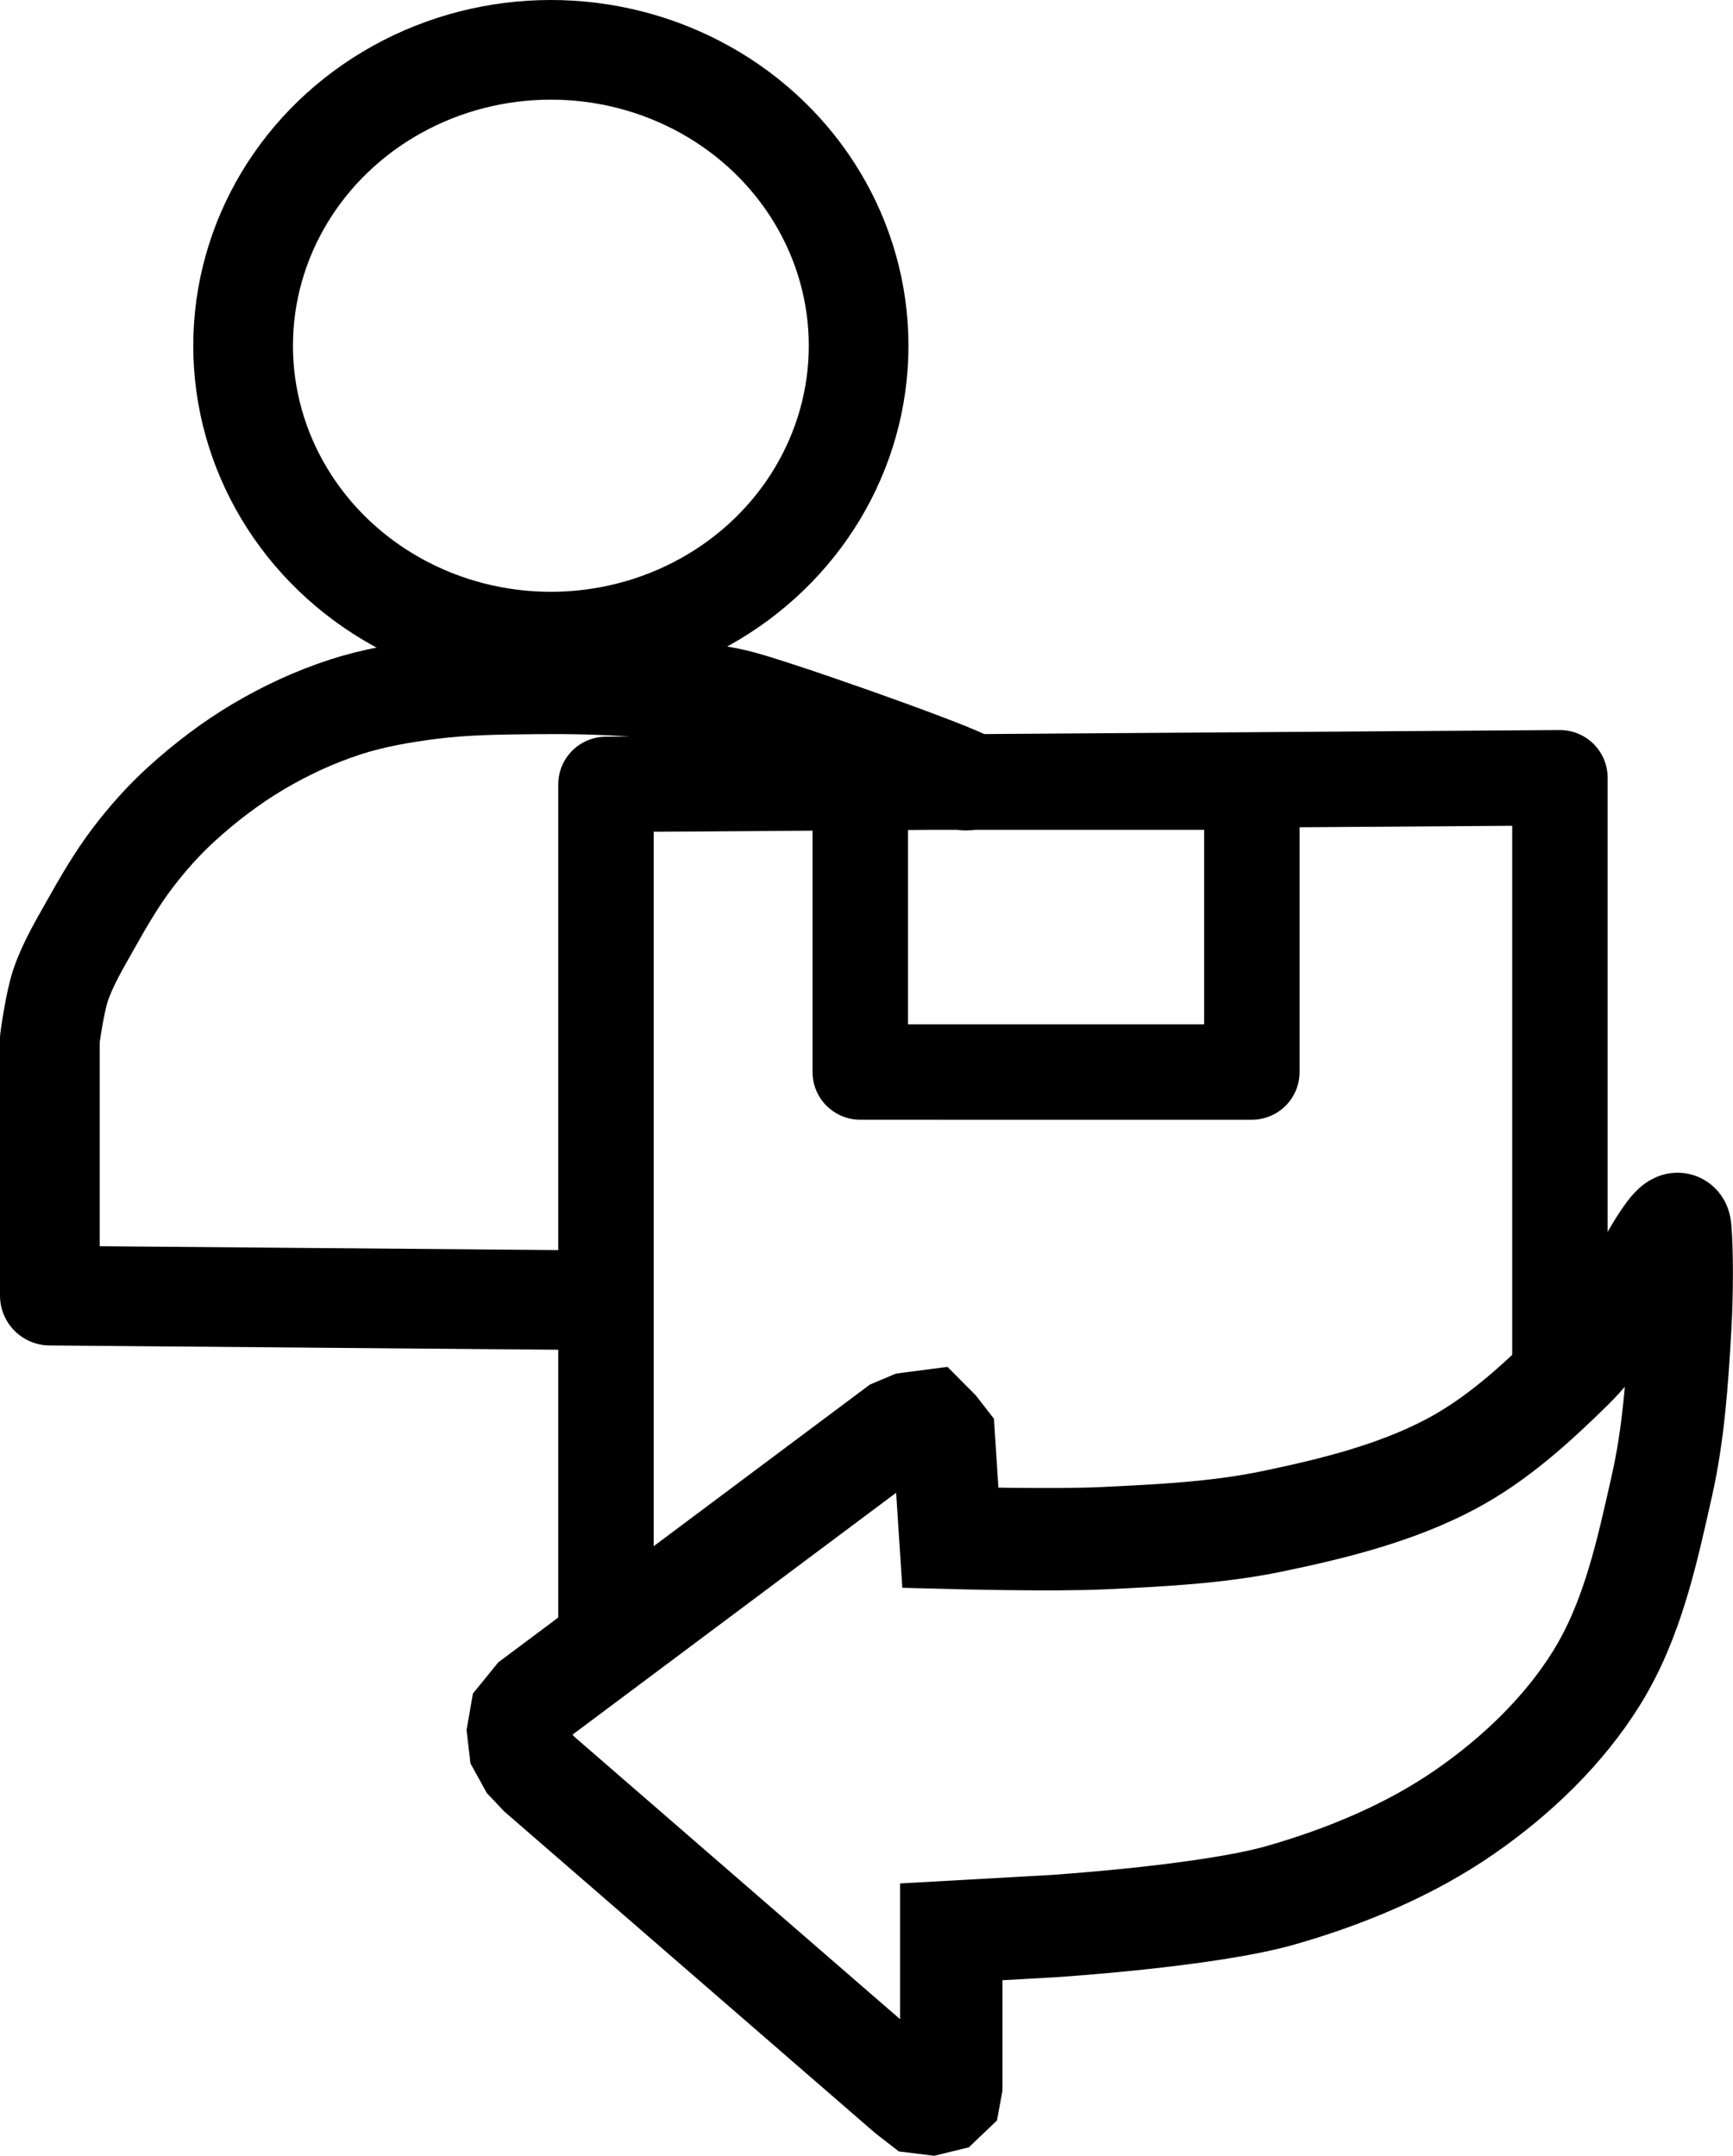
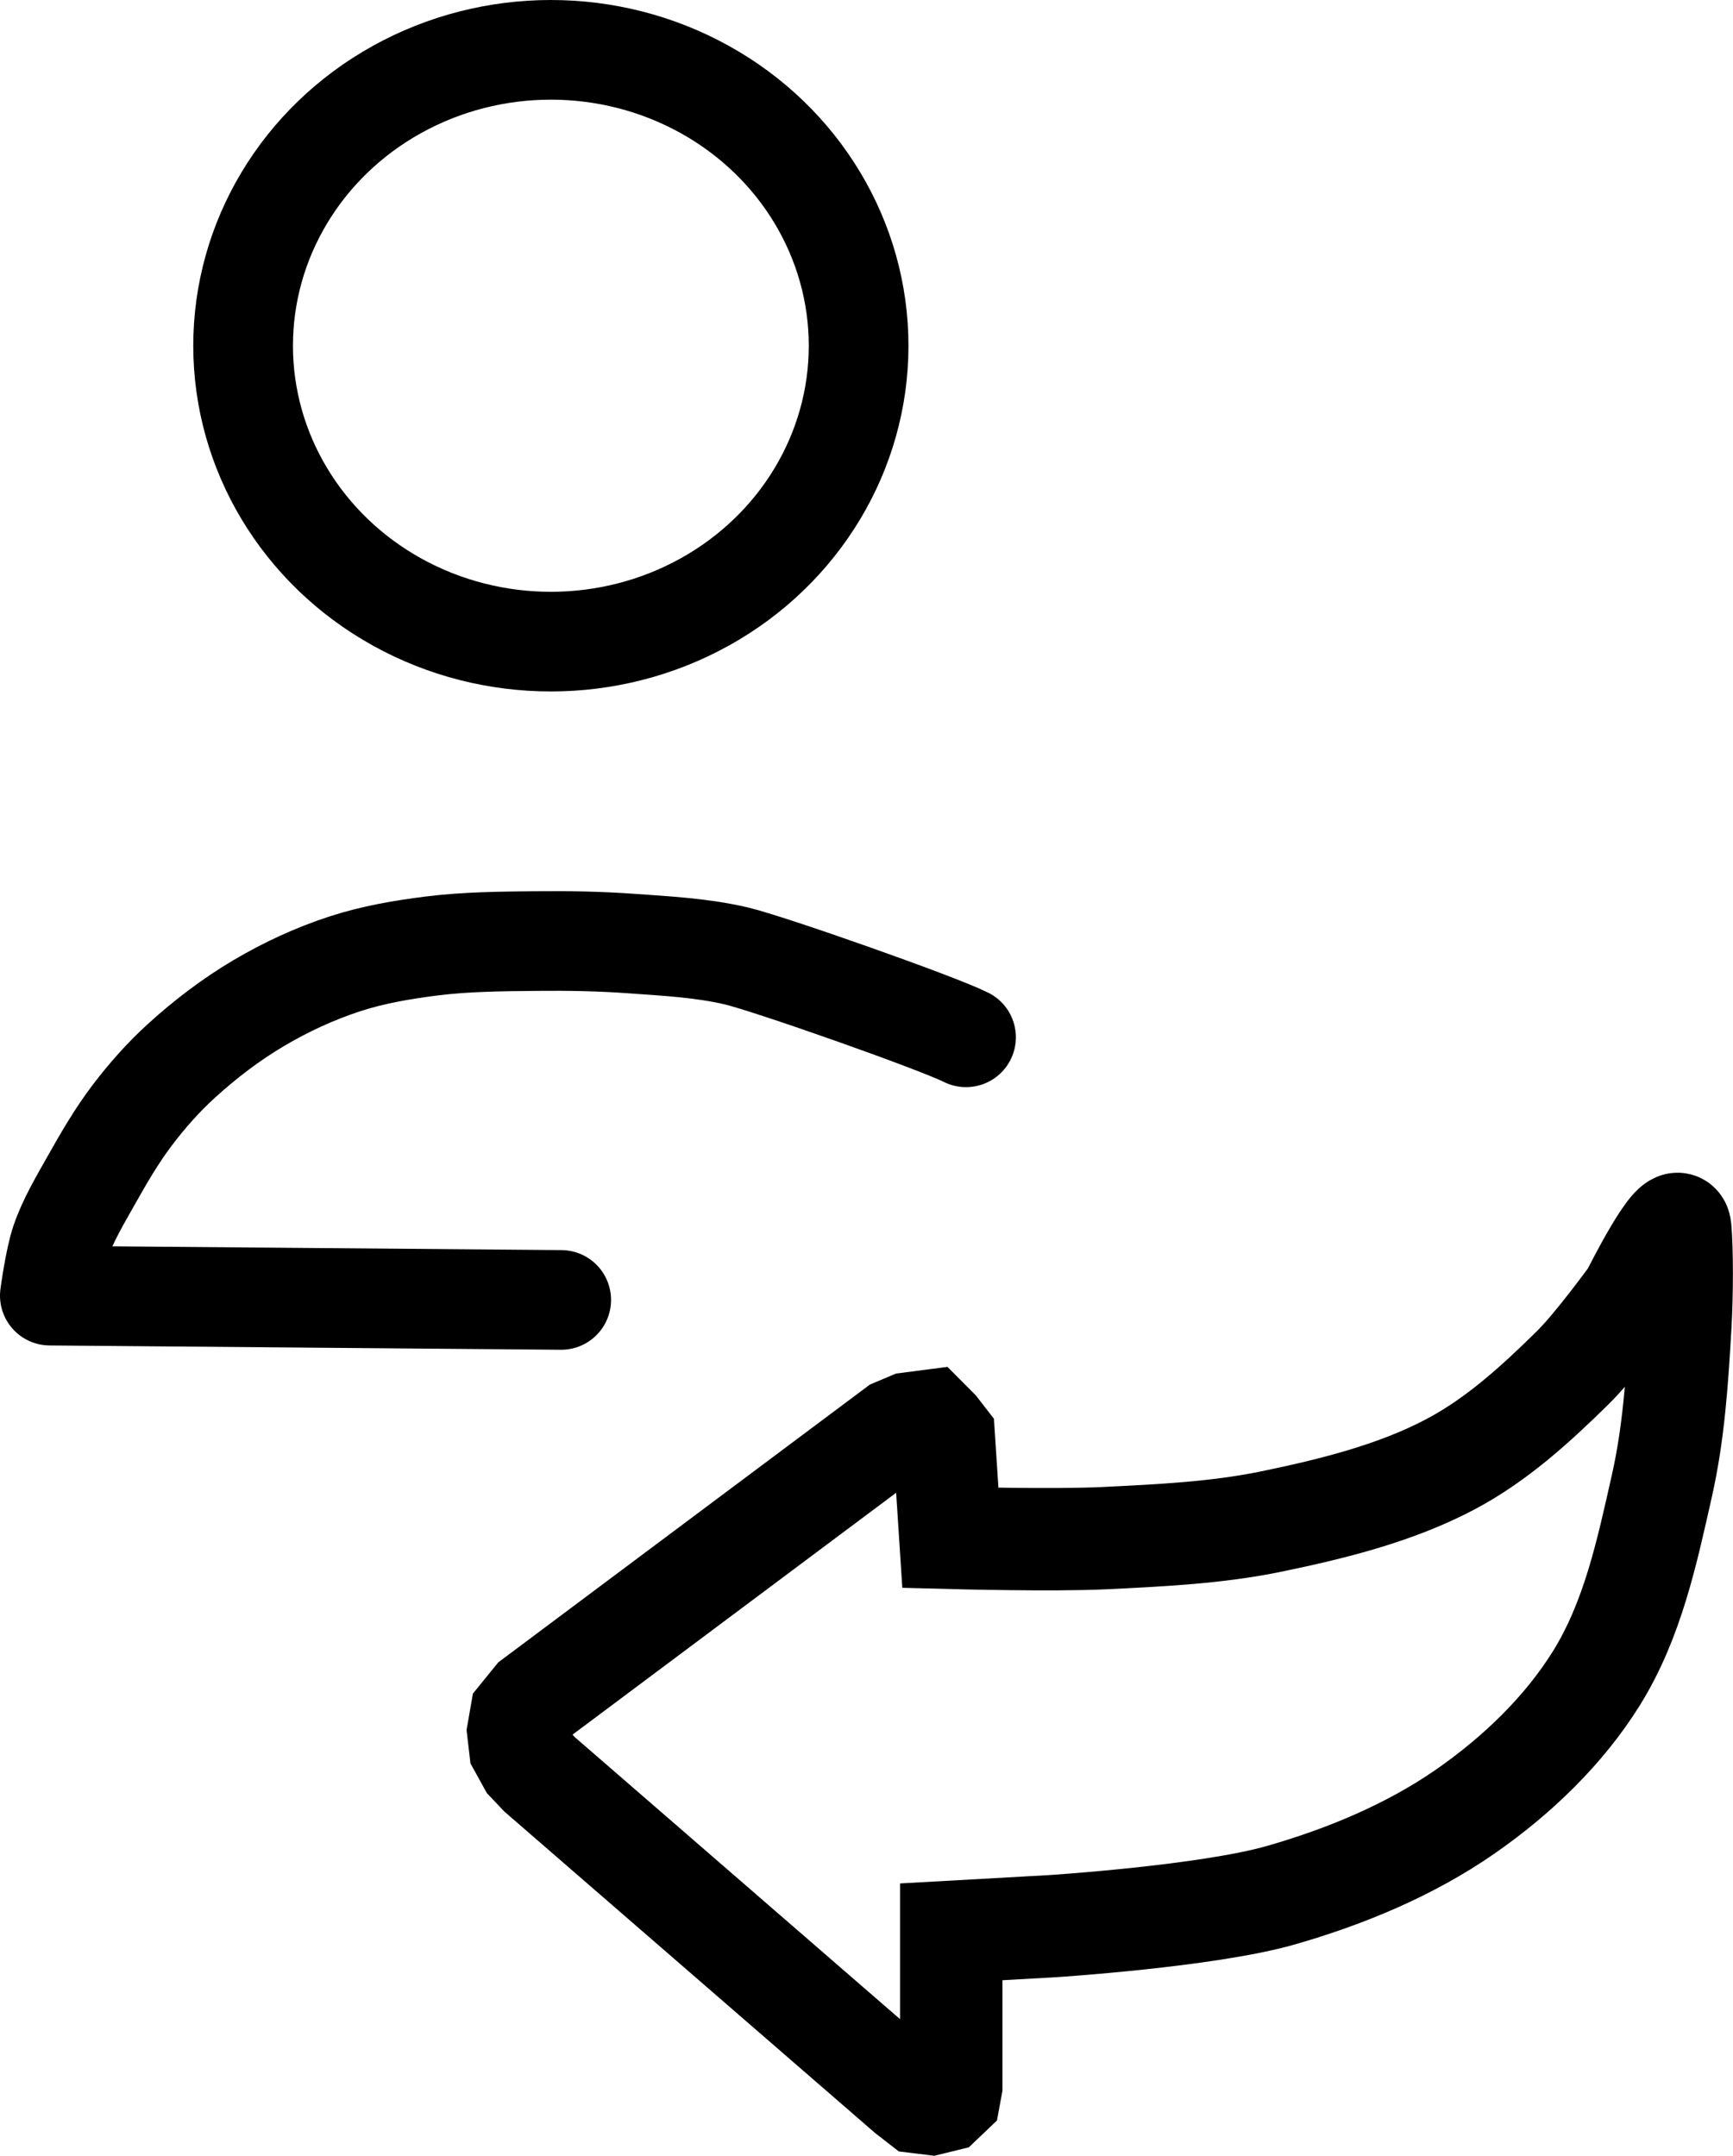
<svg xmlns="http://www.w3.org/2000/svg" xmlns:ns1="http://www.inkscape.org/namespaces/inkscape" xmlns:ns2="http://sodipodi.sourceforge.net/DTD/sodipodi-0.dtd" width="181.604mm" height="225.966mm" viewBox="0 0 181.604 225.966" id="svg1963" ns1:version="1.2.1 (9c6d41e410, 2022-07-14)" ns2:docname="customerRMA_1.svg">
  <defs id="defs1960" />
  <g ns1:label="Layer 1" ns1:groupmode="layer" id="layer1" transform="translate(-8.865,-30.6)">
-     <path id="rect12222-1-3" style="fill:none;stroke:#000000;stroke-width:10;stroke-linecap:round;stroke-linejoin:round;stroke-miterlimit:4;stroke-dasharray:none;paint-order:markers fill stroke" d="m 99.011,112.583 h 41.039 v 30.384 H 99.011 Z m -26.646,88.452 v -38.121 -25.047 -25.047 l 99.967,-0.698 v 62.329" ns2:nodetypes="ccccccccccc" />
    <path style="fill:none;stroke:#000000;stroke-width:10.729;stroke-linecap:butt;stroke-linejoin:miter;stroke-miterlimit:4;stroke-dasharray:none;stroke-opacity:1" d="m 184.947,159.383 c 0.197,2.305 0.196,6.825 0,10.231 -0.322,5.596 -0.689,11.23 -1.928,16.719 -1.559,6.908 -3.058,14.073 -6.886,20.213 -3.389,5.437 -8.296,10.181 -13.771,13.974 -5.708,3.954 -12.428,6.773 -19.28,8.734 -7.701,2.204 -23.962,3.244 -23.962,3.244 l -10.57,0.593 v 16.158 l -0.172,0.936 -0.654,0.624 -1.274,0.312 -1.274,-0.156 -1.205,-0.936 -38.556,-33.44 -1.168,-1.235 -0.876,-1.588 -0.195,-1.676 0.292,-1.676 1.363,-1.676 37.88,-28.321 1.461,-0.617 2.045,-0.265 0.876,0.882 0.682,0.882 0.682,10.499 c 0,0 10.789,0.29 16.172,0.026 5.857,-0.287 11.772,-0.564 17.49,-1.747 6.454,-1.336 13.01,-2.967 18.729,-5.989 4.891,-2.584 8.969,-6.336 12.807,-10.106 2.359,-2.318 6.197,-7.611 6.197,-7.611 0,0 4.858,-9.77 5.095,-6.987 z" id="path2723-8-1" ns2:nodetypes="ssssssccccccccccccccccccccsssscs" />
    <ellipse style="fill:none;stroke:#000000;stroke-width:10.446;stroke-linecap:round;stroke-linejoin:round;stroke-miterlimit:4;stroke-dasharray:none;stroke-opacity:1" id="path47787-4" cx="66.591" cy="66.839" rx="32.25" ry="31.016" />
-     <path style="fill:none;stroke:#000000;stroke-width:10.446;stroke-linecap:round;stroke-linejoin:round;stroke-miterlimit:4;stroke-dasharray:none;stroke-opacity:1" d="M 67.674,166.857 40.881,166.631 14.088,166.405 v -26.909 c 0,0 0.514,-3.845 1.142,-5.675 0.76,-2.216 1.988,-4.262 3.141,-6.315 1.339,-2.385 2.717,-4.767 4.378,-6.956 1.538,-2.026 3.244,-3.952 5.139,-5.675 2.481,-2.255 5.181,-4.321 8.09,-6.041 2.841,-1.68 5.883,-3.09 9.041,-4.119 2.932,-0.955 6.012,-1.482 9.081,-1.867 3.652,-0.458 7.354,-0.48 11.037,-0.518 3.276,-0.034 6.558,0.025 9.825,0.259 3.696,0.265 7.435,0.455 11.036,1.294 3.394,0.791 21.001,6.987 24.099,8.537" id="path47942-7" ns2:nodetypes="ccccssssssssssc" />
+     <path style="fill:none;stroke:#000000;stroke-width:10.446;stroke-linecap:round;stroke-linejoin:round;stroke-miterlimit:4;stroke-dasharray:none;stroke-opacity:1" d="M 67.674,166.857 40.881,166.631 14.088,166.405 c 0,0 0.514,-3.845 1.142,-5.675 0.76,-2.216 1.988,-4.262 3.141,-6.315 1.339,-2.385 2.717,-4.767 4.378,-6.956 1.538,-2.026 3.244,-3.952 5.139,-5.675 2.481,-2.255 5.181,-4.321 8.09,-6.041 2.841,-1.68 5.883,-3.09 9.041,-4.119 2.932,-0.955 6.012,-1.482 9.081,-1.867 3.652,-0.458 7.354,-0.48 11.037,-0.518 3.276,-0.034 6.558,0.025 9.825,0.259 3.696,0.265 7.435,0.455 11.036,1.294 3.394,0.791 21.001,6.987 24.099,8.537" id="path47942-7" ns2:nodetypes="ccccssssssssssc" />
  </g>
</svg>